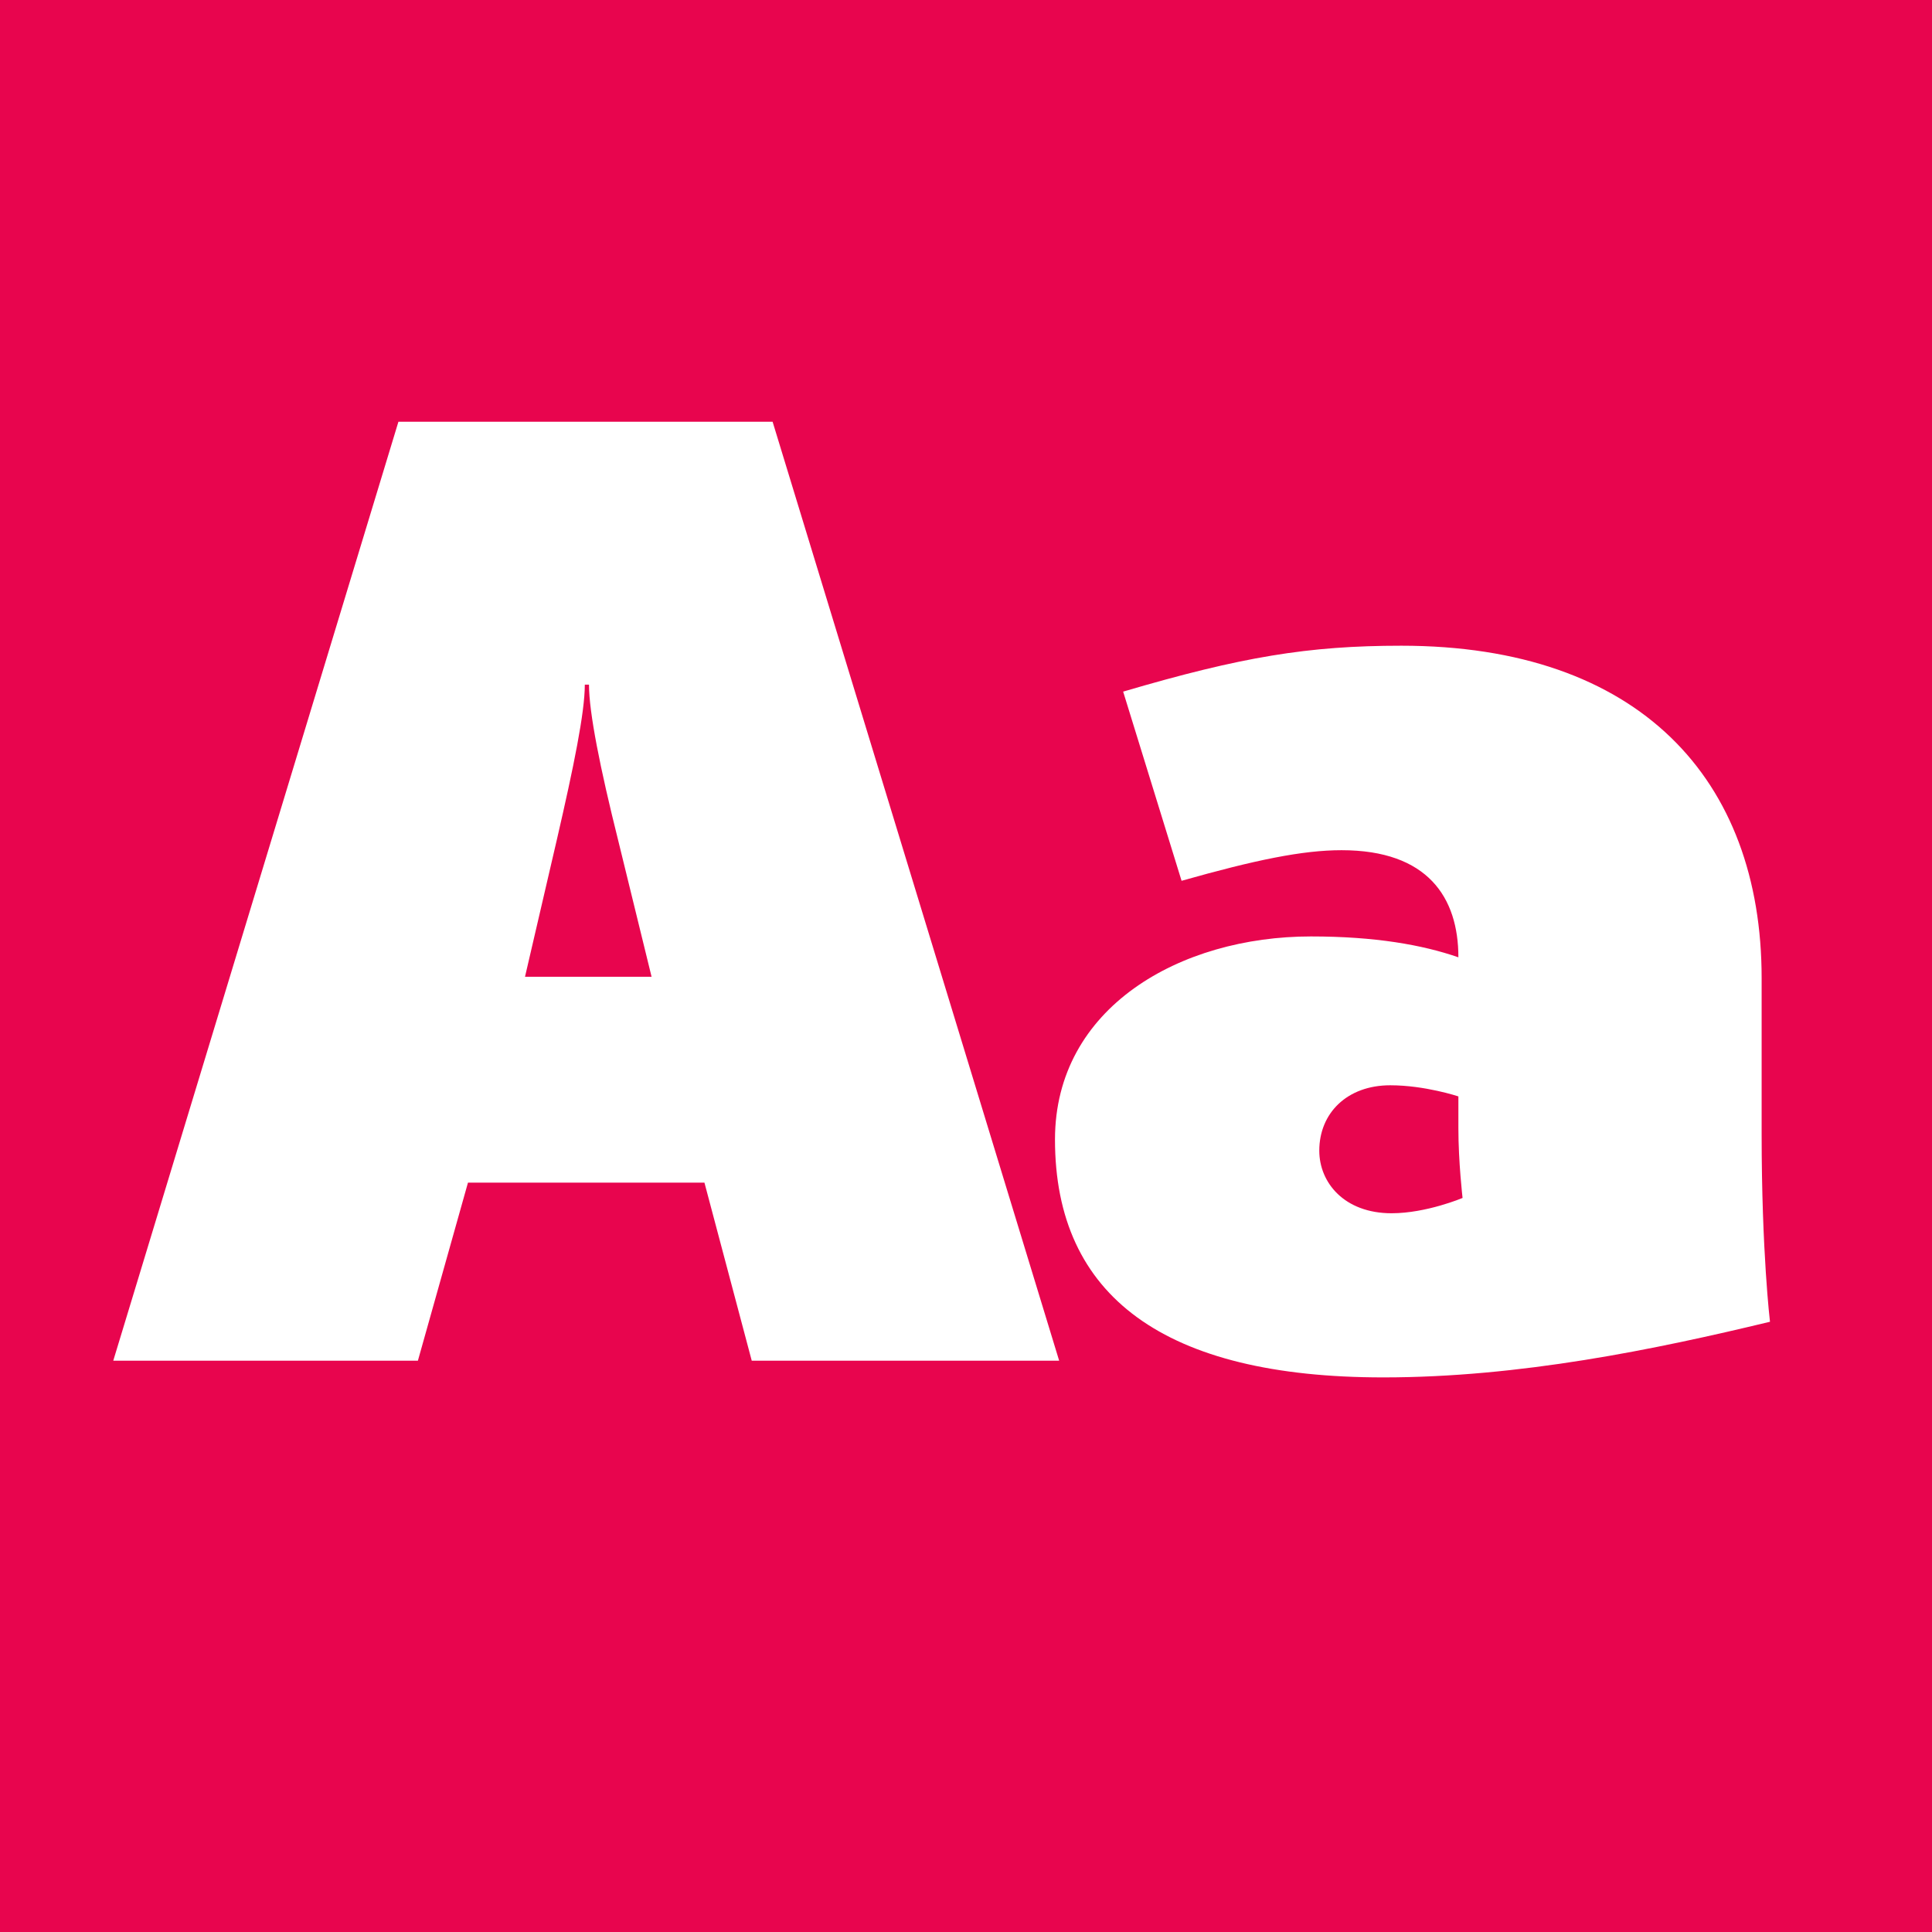
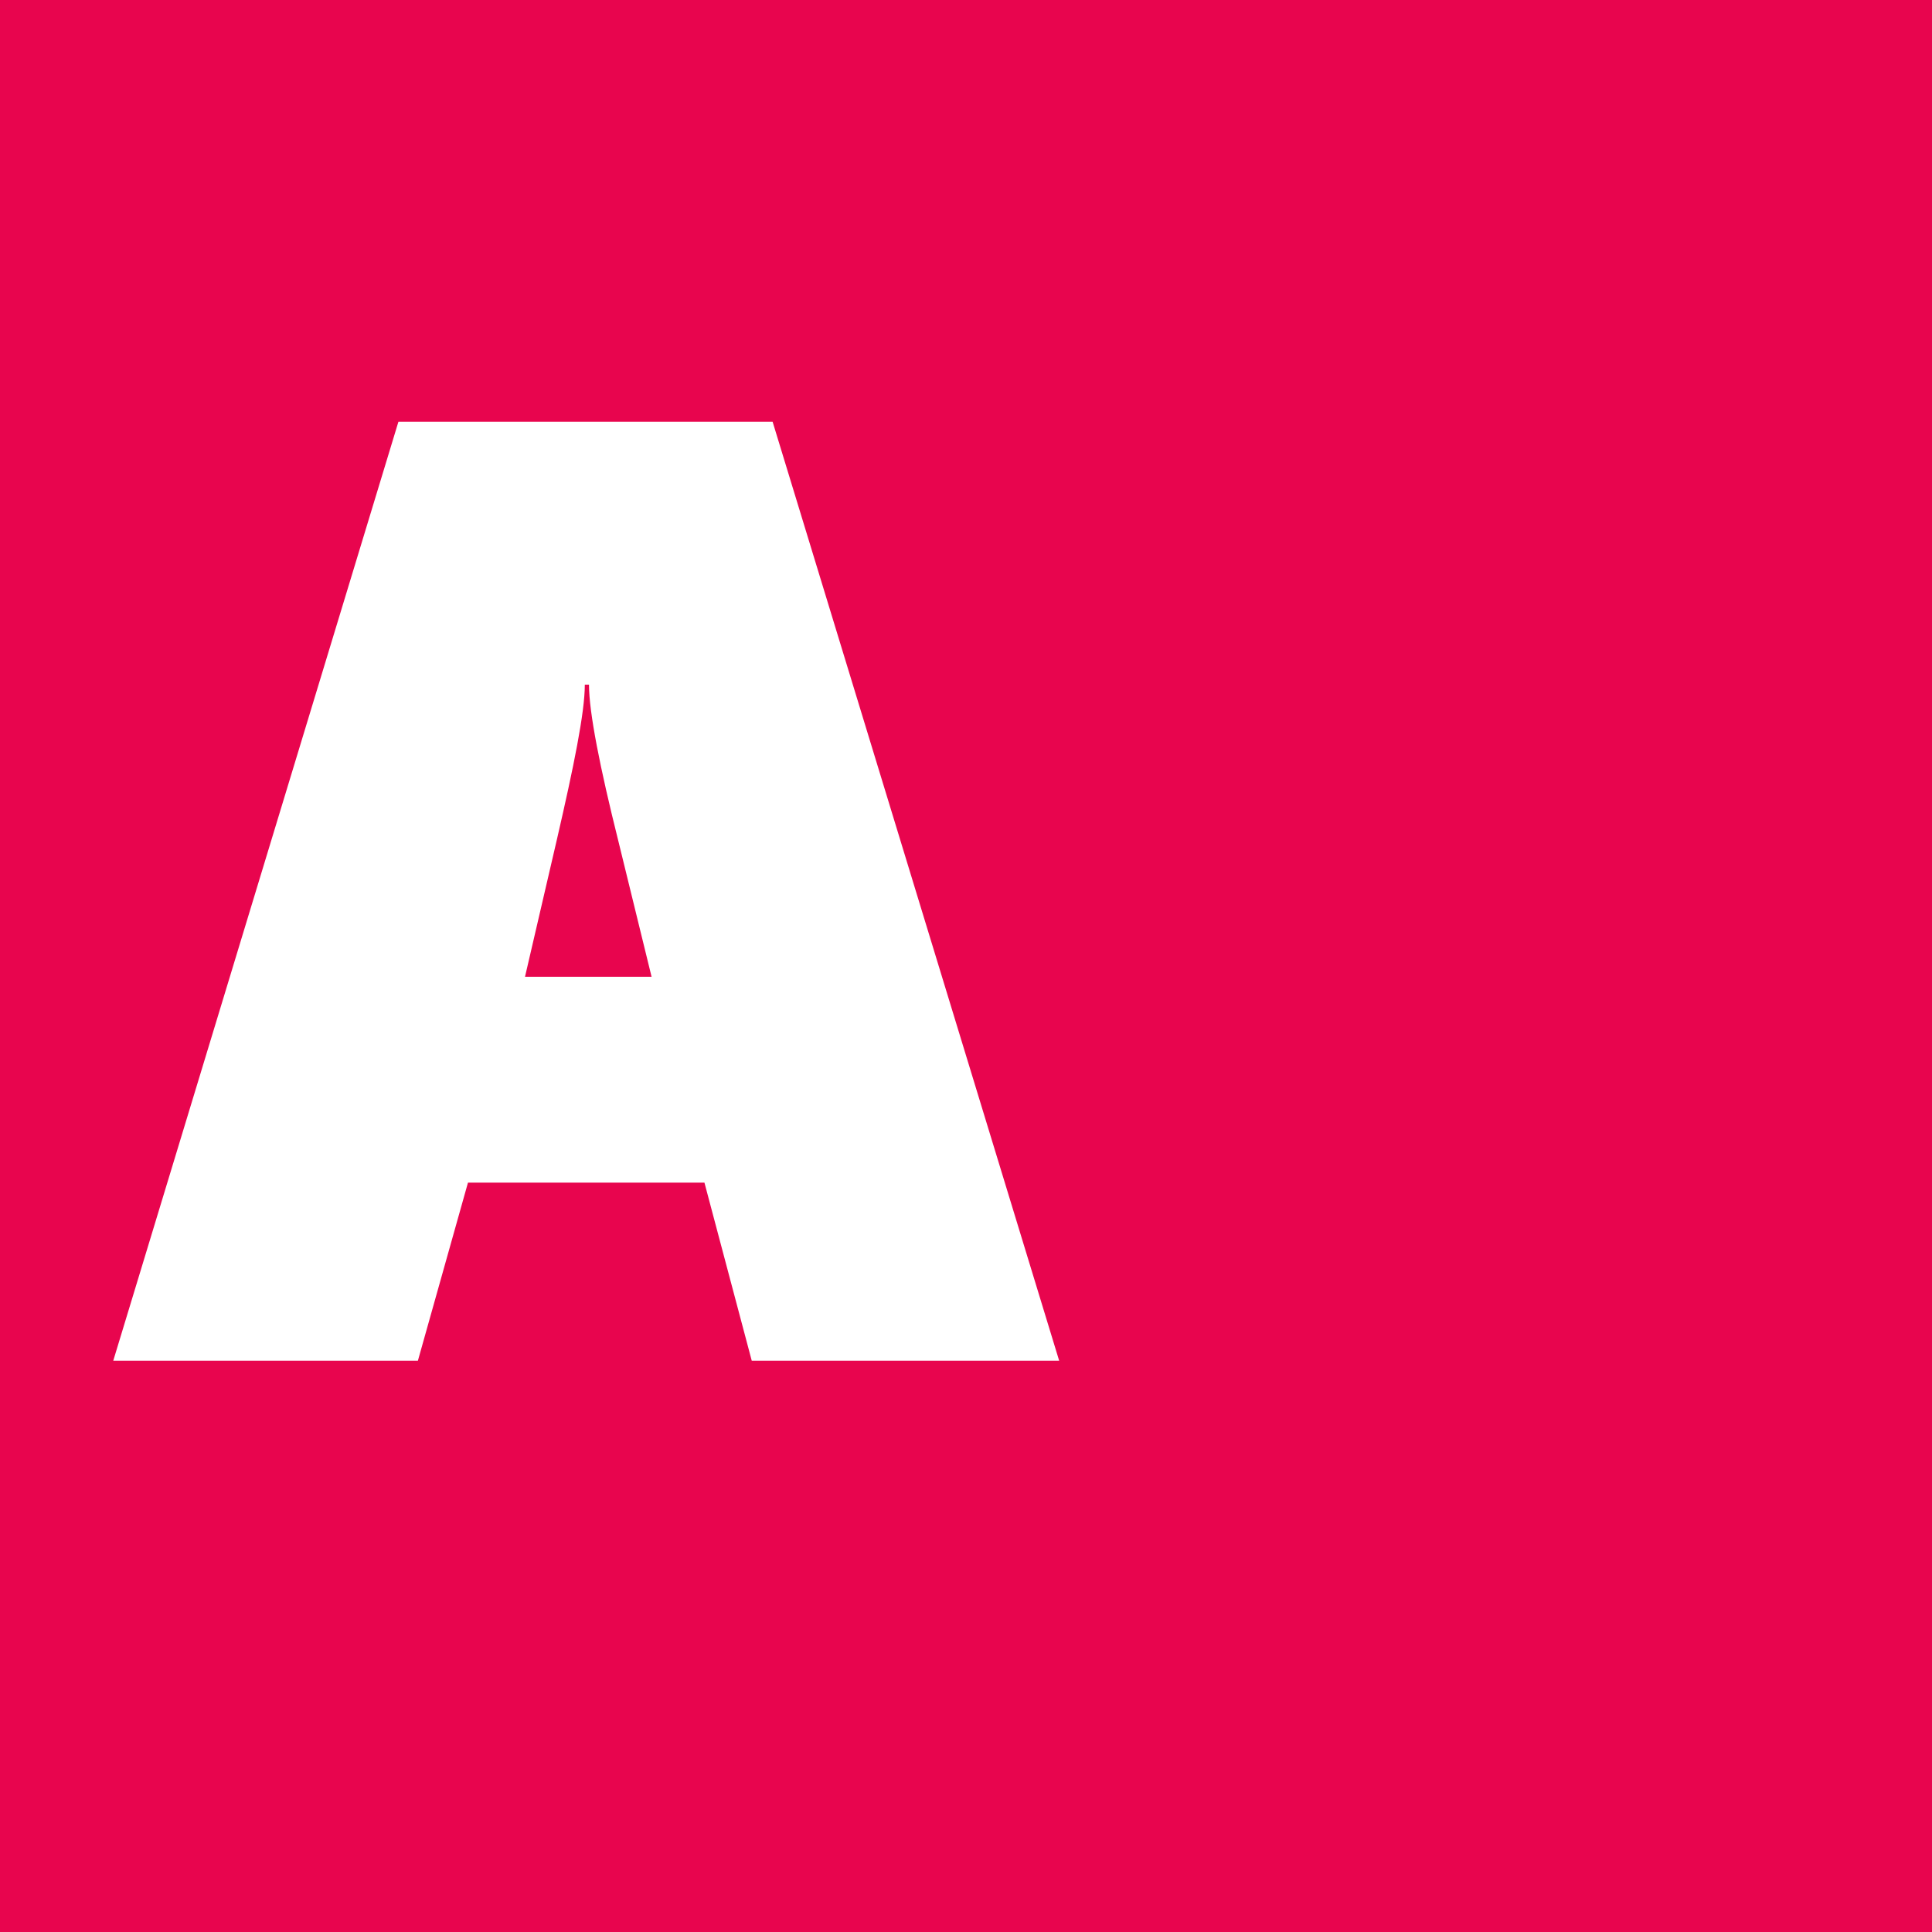
<svg xmlns="http://www.w3.org/2000/svg" width="100%" height="100%" viewBox="0 0 400 400" version="1.1" xml:space="preserve" style="fill-rule:evenodd;clip-rule:evenodd;stroke-linejoin:round;stroke-miterlimit:1.414;">
  <g id="Layer1">
    <rect x="0" y="0" width="400" height="400" style="fill:#e8054e;" />
    <path d="M23.448,281.72l63.072,0l10.368,-36.864l48.96,0l9.792,36.864l63.648,0l-59.328,-194.4l-77.472,0l-59.04,194.4ZM108.696,202.232l6.624,-28.512c3.456,-14.976 5.76,-26.208 5.76,-31.968l0.864,0c0,5.76 2.304,17.28 6.048,32.256l6.912,28.224l-26.208,0Z" style="fill:#fff;fill-rule:nonzero;" />
-     <path d="M286.392,285.176c28.224,0 56.16,-5.76 80.064,-11.52c0,0 -1.728,-14.4 -1.728,-38.88l0,-32.256c0,-41.184 -25.344,-68.832 -74.592,-68.832c-19.296,0 -33.12,2.304 -57.6,9.504l12.096,39.168c15.264,-4.32 25.056,-6.336 33.12,-6.336c17.856,0 24.192,9.792 24.192,22.176c-7.488,-2.592 -17.28,-4.32 -30.528,-4.32c-27.072,0 -52.992,14.688 -52.992,42.048c0,32.544 22.752,49.248 67.968,49.248ZM288.12,251.192c-9.792,0 -14.976,-6.336 -14.976,-12.96c0,-7.776 5.76,-13.536 14.688,-13.536c7.2,0 14.112,2.304 14.112,2.304l0,6.624c0,6.912 0.864,14.4 0.864,14.4c0,0 -7.488,3.168 -14.688,3.168Z" style="fill:#fff;fill-rule:nonzero;" />
  </g>
</svg>